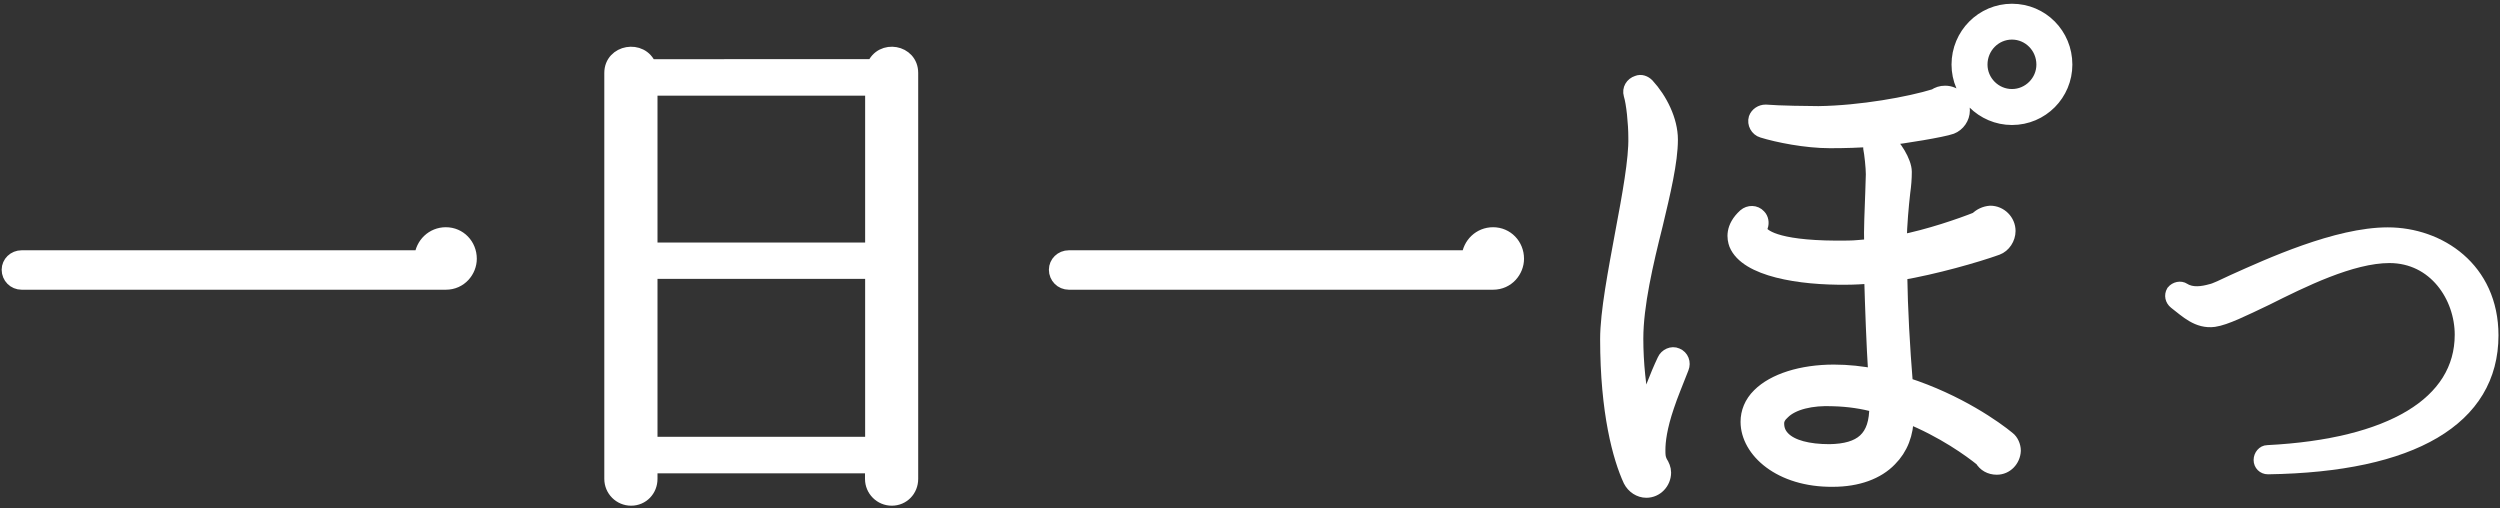
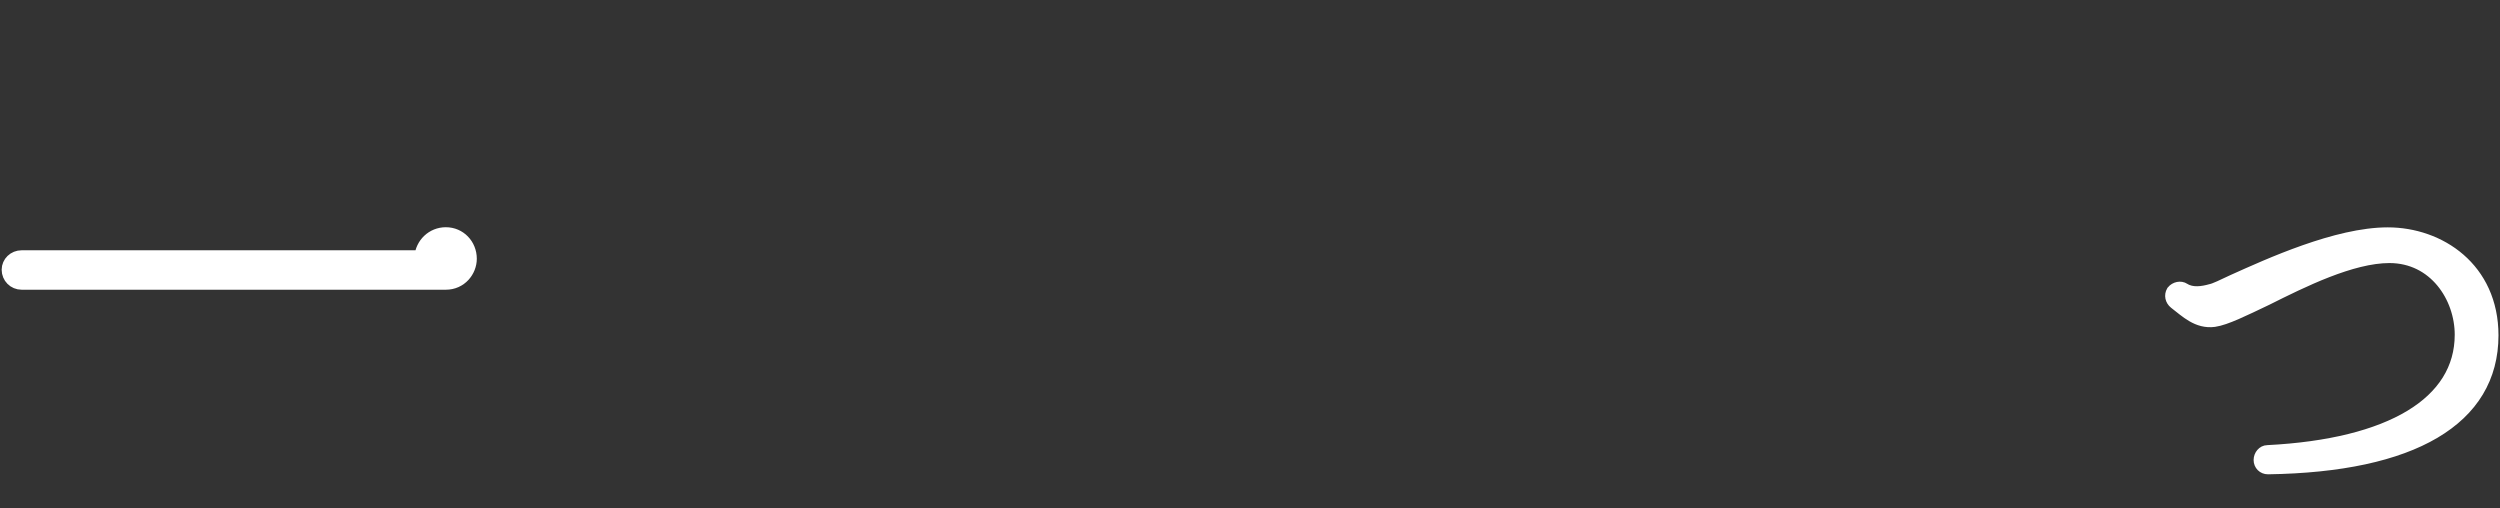
<svg xmlns="http://www.w3.org/2000/svg" version="1.1" id="レイヤー_1" x="0px" y="0px" viewBox="0 0 180 36.58" style="enable-background:new 0 0 180 36.58;" xml:space="preserve">
  <rect x="0" y="0" width="180" height="36.58" fill="#333333" stroke="none" />
  <style type="text/css"> .st0{fill:#FFFFFF;stroke:#FFFFFF;stroke-miterlimit:10;} </style>
  <g>
    <path class="st0" d="M32.1,20.36H1.56c-0.53,0-0.94-0.42-0.94-0.94c0-0.49,0.41-0.9,0.94-0.9h28.77c0.08-0.94,0.83-1.66,1.77-1.66 c0.98,0,1.73,0.79,1.73,1.77C33.83,19.49,33.15,20.36,32.1,20.36z" />
-     <path class="st0" d="M65.61,34.48c0,0.79-0.6,1.43-1.4,1.43c-0.79,0-1.43-0.64-1.43-1.43v-0.9H46.84v0.9c0,0.79-0.6,1.43-1.4,1.43 c-0.79,0-1.43-0.64-1.43-1.43V5.25c0-1.55,2.19-1.92,2.75-0.49H62.9c0.57-1.43,2.71-1.06,2.71,0.49V34.48z M46.84,17.96h15.95V6.39 H46.84V17.96z M46.84,31.95h15.95V19.58H46.84V31.95z" />
-     <path class="st0" d="M107.5,20.36H76.96c-0.53,0-0.94-0.42-0.94-0.94c0-0.49,0.41-0.9,0.94-0.9h28.77 c0.08-0.94,0.83-1.66,1.77-1.66c0.98,0,1.73,0.79,1.73,1.77C109.23,19.49,108.55,20.36,107.5,20.36z" />
-     <path class="st0" d="M120.05,29.23c-0.53,1.55-0.64,2.56-0.64,3.17c0,0.34,0,0.57,0.15,0.87c0.15,0.23,0.26,0.49,0.26,0.75 c0,0.72-0.57,1.32-1.28,1.32c-0.49,0-0.94-0.3-1.17-0.75c-0.75-1.62-1.66-4.9-1.66-10.18c0-1.92,0.57-4.86,1.09-7.69 c0.49-2.6,0.98-5.28,0.94-6.82c0-1.02-0.15-2.49-0.34-3.09c-0.11-0.38,0.11-0.75,0.49-0.87c0.26-0.11,0.53,0,0.72,0.19 c0.94,1.02,1.7,2.53,1.7,3.92c0,1.58-0.53,3.81-1.09,6.15c-0.68,2.71-1.4,5.77-1.4,8.18c0,1.77,0.19,3.54,0.53,5.28 c0.45-1.28,0.9-2.53,1.47-3.73c0.15-0.34,0.57-0.53,0.9-0.38c0.38,0.15,0.53,0.57,0.38,0.94 C120.69,27.54,120.31,28.44,120.05,29.23z M143.77,33.68c-0.49,0-0.87-0.23-1.09-0.6c-0.79-0.64-2.75-2.07-5.39-3.13 c0,1.28-0.42,2.34-1.21,3.13c-0.9,0.94-2.34,1.47-4.11,1.47c-3.81,0.04-6.15-2.11-6.15-4.18c0-0.68,0.26-1.36,0.83-1.92 c1.06-1.06,3.05-1.7,5.39-1.7c1.02,0,2,0.11,2.98,0.3c-0.15-2.41-0.23-4.75-0.3-7.13c-0.6,0.04-1.21,0.08-1.77,0.08 c-3.36,0.04-7.2-0.57-7.96-2.41c-0.15-0.41-0.3-1.21,0.64-2.07c0.3-0.26,0.75-0.26,1.02,0.04c0.19,0.19,0.23,0.49,0.15,0.72 c-0.11,0.26-0.04,0.38,0,0.45c0.26,0.34,1.32,1.17,6.26,1.09c0.53,0,1.09-0.08,1.66-0.11c-0.04-1.28,0.04-2.6,0.08-3.88l0.04-1.28 c0-0.49-0.11-1.51-0.19-1.89c-0.04-0.23,0.04-0.41,0.19-0.6c-0.94,0.08-2,0.11-3.09,0.11c-1.73,0-3.77-0.41-4.86-0.75 c-0.38-0.11-0.6-0.53-0.49-0.9c0.11-0.3,0.41-0.49,0.72-0.49c0.94,0.08,3.21,0.11,3.81,0.11c3.05-0.04,6.56-0.68,8.37-1.24 c0.23-0.15,0.45-0.23,0.75-0.23c0.72,0,1.28,0.57,1.28,1.28c0,0.53-0.34,1.02-0.83,1.21c-0.64,0.23-3.43,0.68-4.71,0.83 c0.6,0.45,1.36,1.66,1.36,2.38c0,0.49-0.04,0.98-0.11,1.47c-0.11,0.98-0.23,2.26-0.26,3.58c2.11-0.41,4.41-1.21,5.54-1.66 c0.26-0.26,0.6-0.42,0.98-0.45c0.72,0,1.32,0.6,1.32,1.32c0,0.53-0.34,1.06-0.83,1.24c-1.47,0.53-4.52,1.4-6.97,1.81 c0.04,2.64,0.19,5.28,0.41,7.99c3.77,1.21,6.49,3.17,7.35,3.88c0.26,0.19,0.42,0.57,0.42,0.9 C144.97,33.12,144.45,33.68,143.77,33.68z M132,28.75c-1.58-0.08-2.94,0.26-3.62,0.94c-0.26,0.23-0.42,0.49-0.42,0.79 c0,0.45,0.15,0.79,0.45,1.09c0.6,0.6,1.77,0.91,3.32,0.91c2.26-0.04,3.39-0.91,3.36-3.28C134.11,28.93,133.1,28.78,132,28.75z M144.86,8.5c-2.11,0-3.85-1.73-3.85-3.85c0-2.15,1.73-3.88,3.85-3.88c2.15,0,3.85,1.73,3.85,3.88 C148.71,6.76,147.01,8.5,144.86,8.5z M144.86,2.35c-1.24,0-2.26,1.02-2.26,2.3c0,1.24,1.02,2.26,2.26,2.26s2.26-1.02,2.26-2.26 C147.12,3.37,146.1,2.35,144.86,2.35z" />
    <path class="st0" d="M163.29,33.65c-0.3,0-0.53-0.23-0.53-0.53s0.23-0.57,0.49-0.57c8.9-0.45,13.99-3.51,13.99-8.45 c0-2.75-1.92-5.66-5.2-5.66c-2.75,0-6.3,1.77-8.86,3.05c-1.66,0.79-2.94,1.43-3.77,1.55c-1.17,0.15-1.96-0.64-2.79-1.28 c-0.23-0.19-0.3-0.49-0.15-0.75c0.19-0.23,0.53-0.3,0.75-0.15c0.6,0.38,1.36,0.26,2,0.08c0.23-0.04,0.87-0.34,1.58-0.68 c2.6-1.17,7.46-3.39,11.12-3.39c3.7,0,7.47,2.49,7.47,7.28C179.39,30.14,173.7,33.5,163.29,33.65z" />
  </g>
</svg>